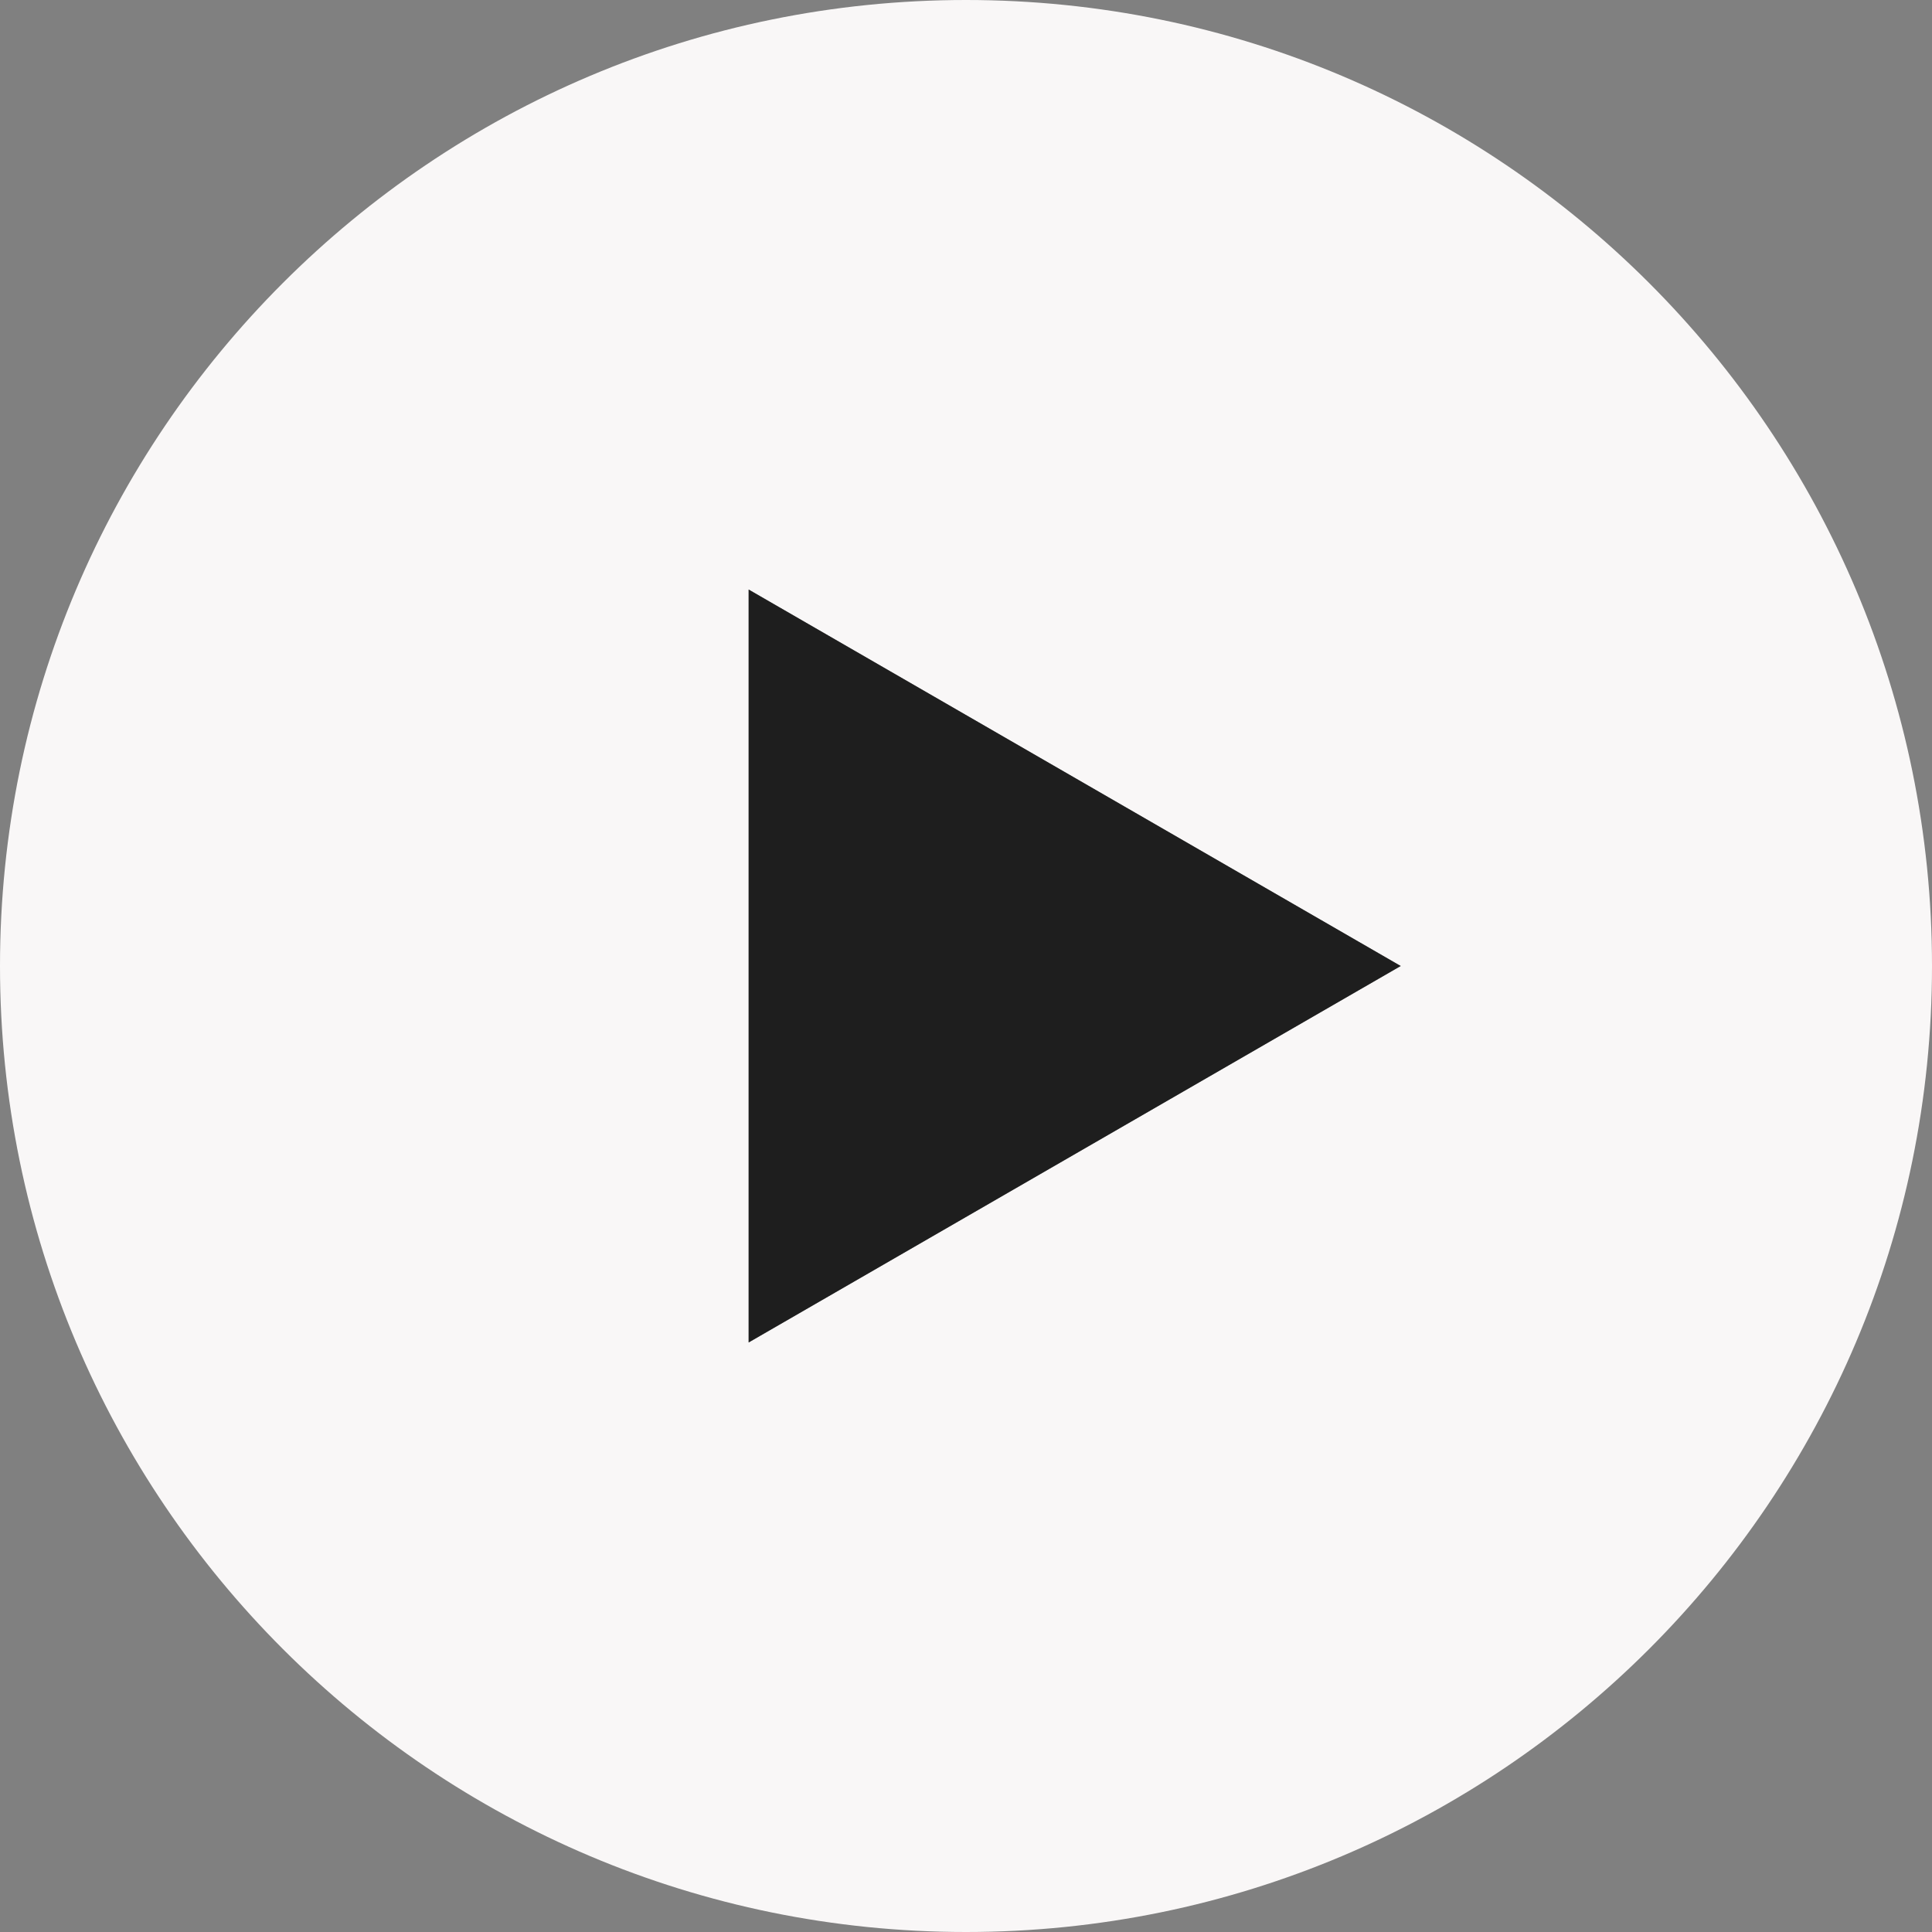
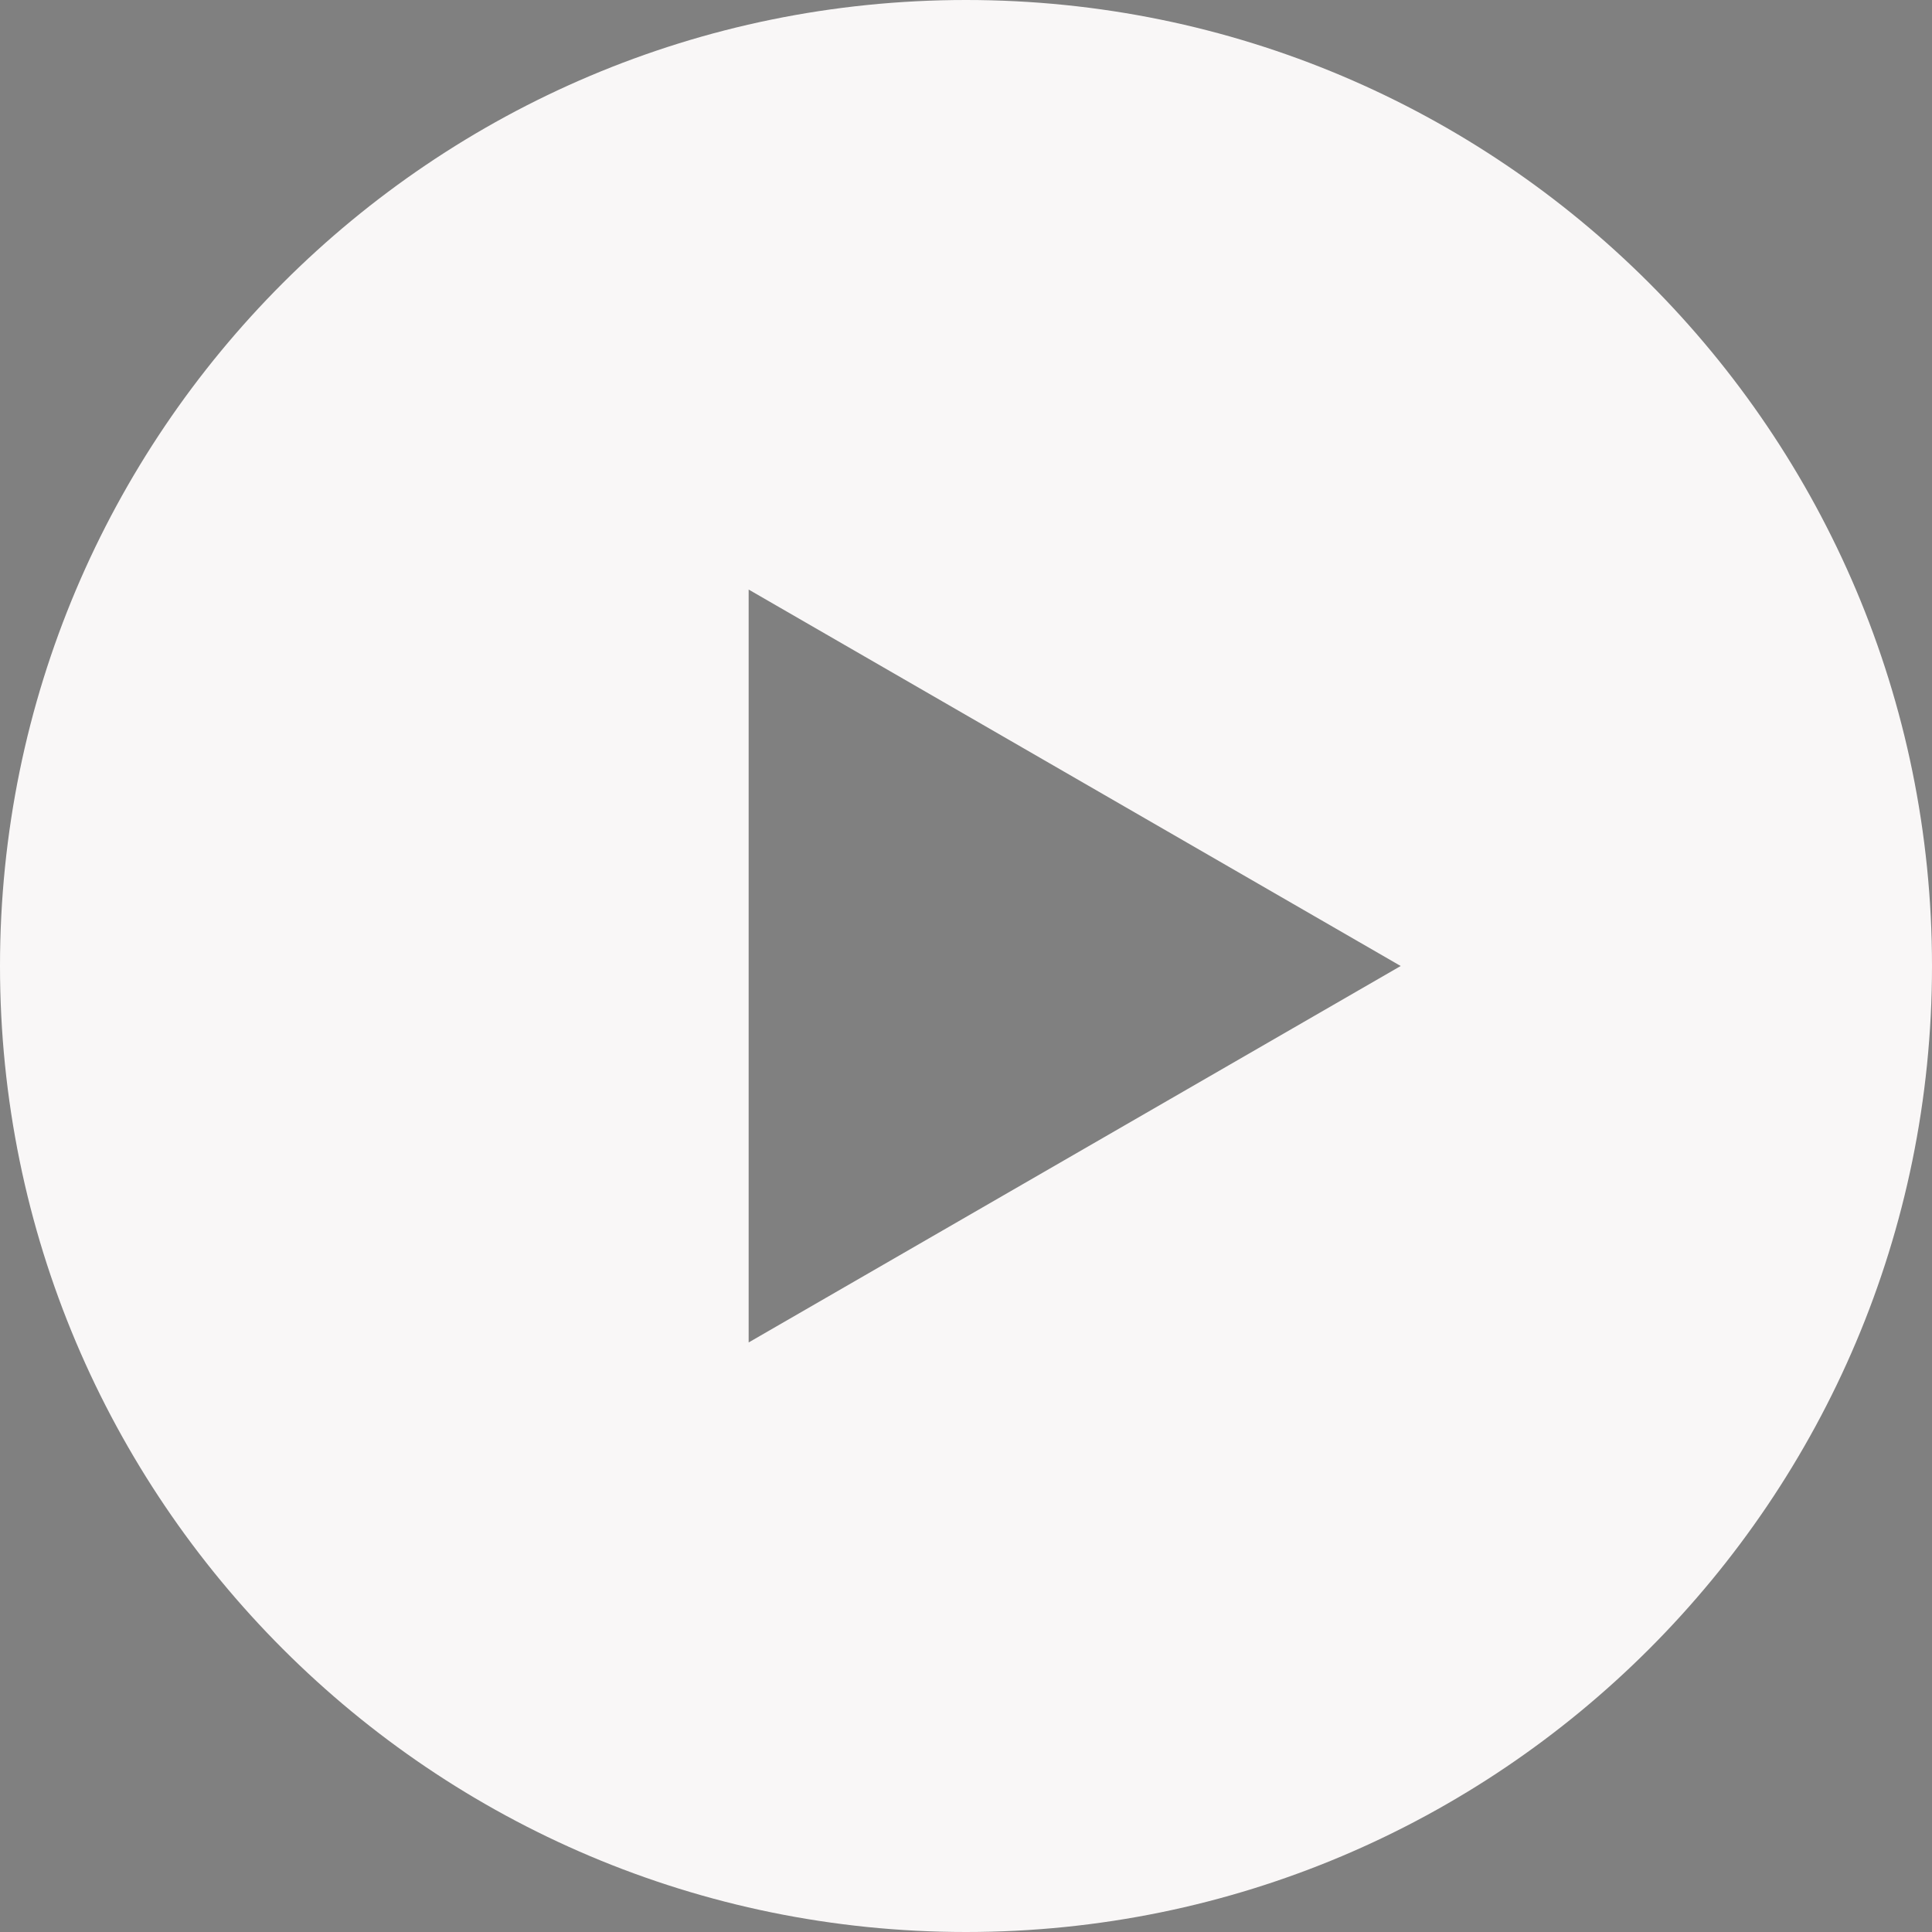
<svg xmlns="http://www.w3.org/2000/svg" width="40" height="40" viewBox="0 0 40 40" fill="none">
  <rect x="0" y="0" width="40" height="40" fill="#808080" stroke="none" />
  <path d="M20 0C31.046 0 40 8.954 40 20C40 31.046 31.046 40 20 40C8.954 40 0 31.046 0 20C0 8.954 8.954 0 20 0ZM15.5 27.794L29 20L15.5 12.206V27.794Z" fill="#F9F7F7" />
-   <path d="M29 20L15.5 27.794L15.5 12.206L29 20Z" fill="#1E1E1E" />
</svg>